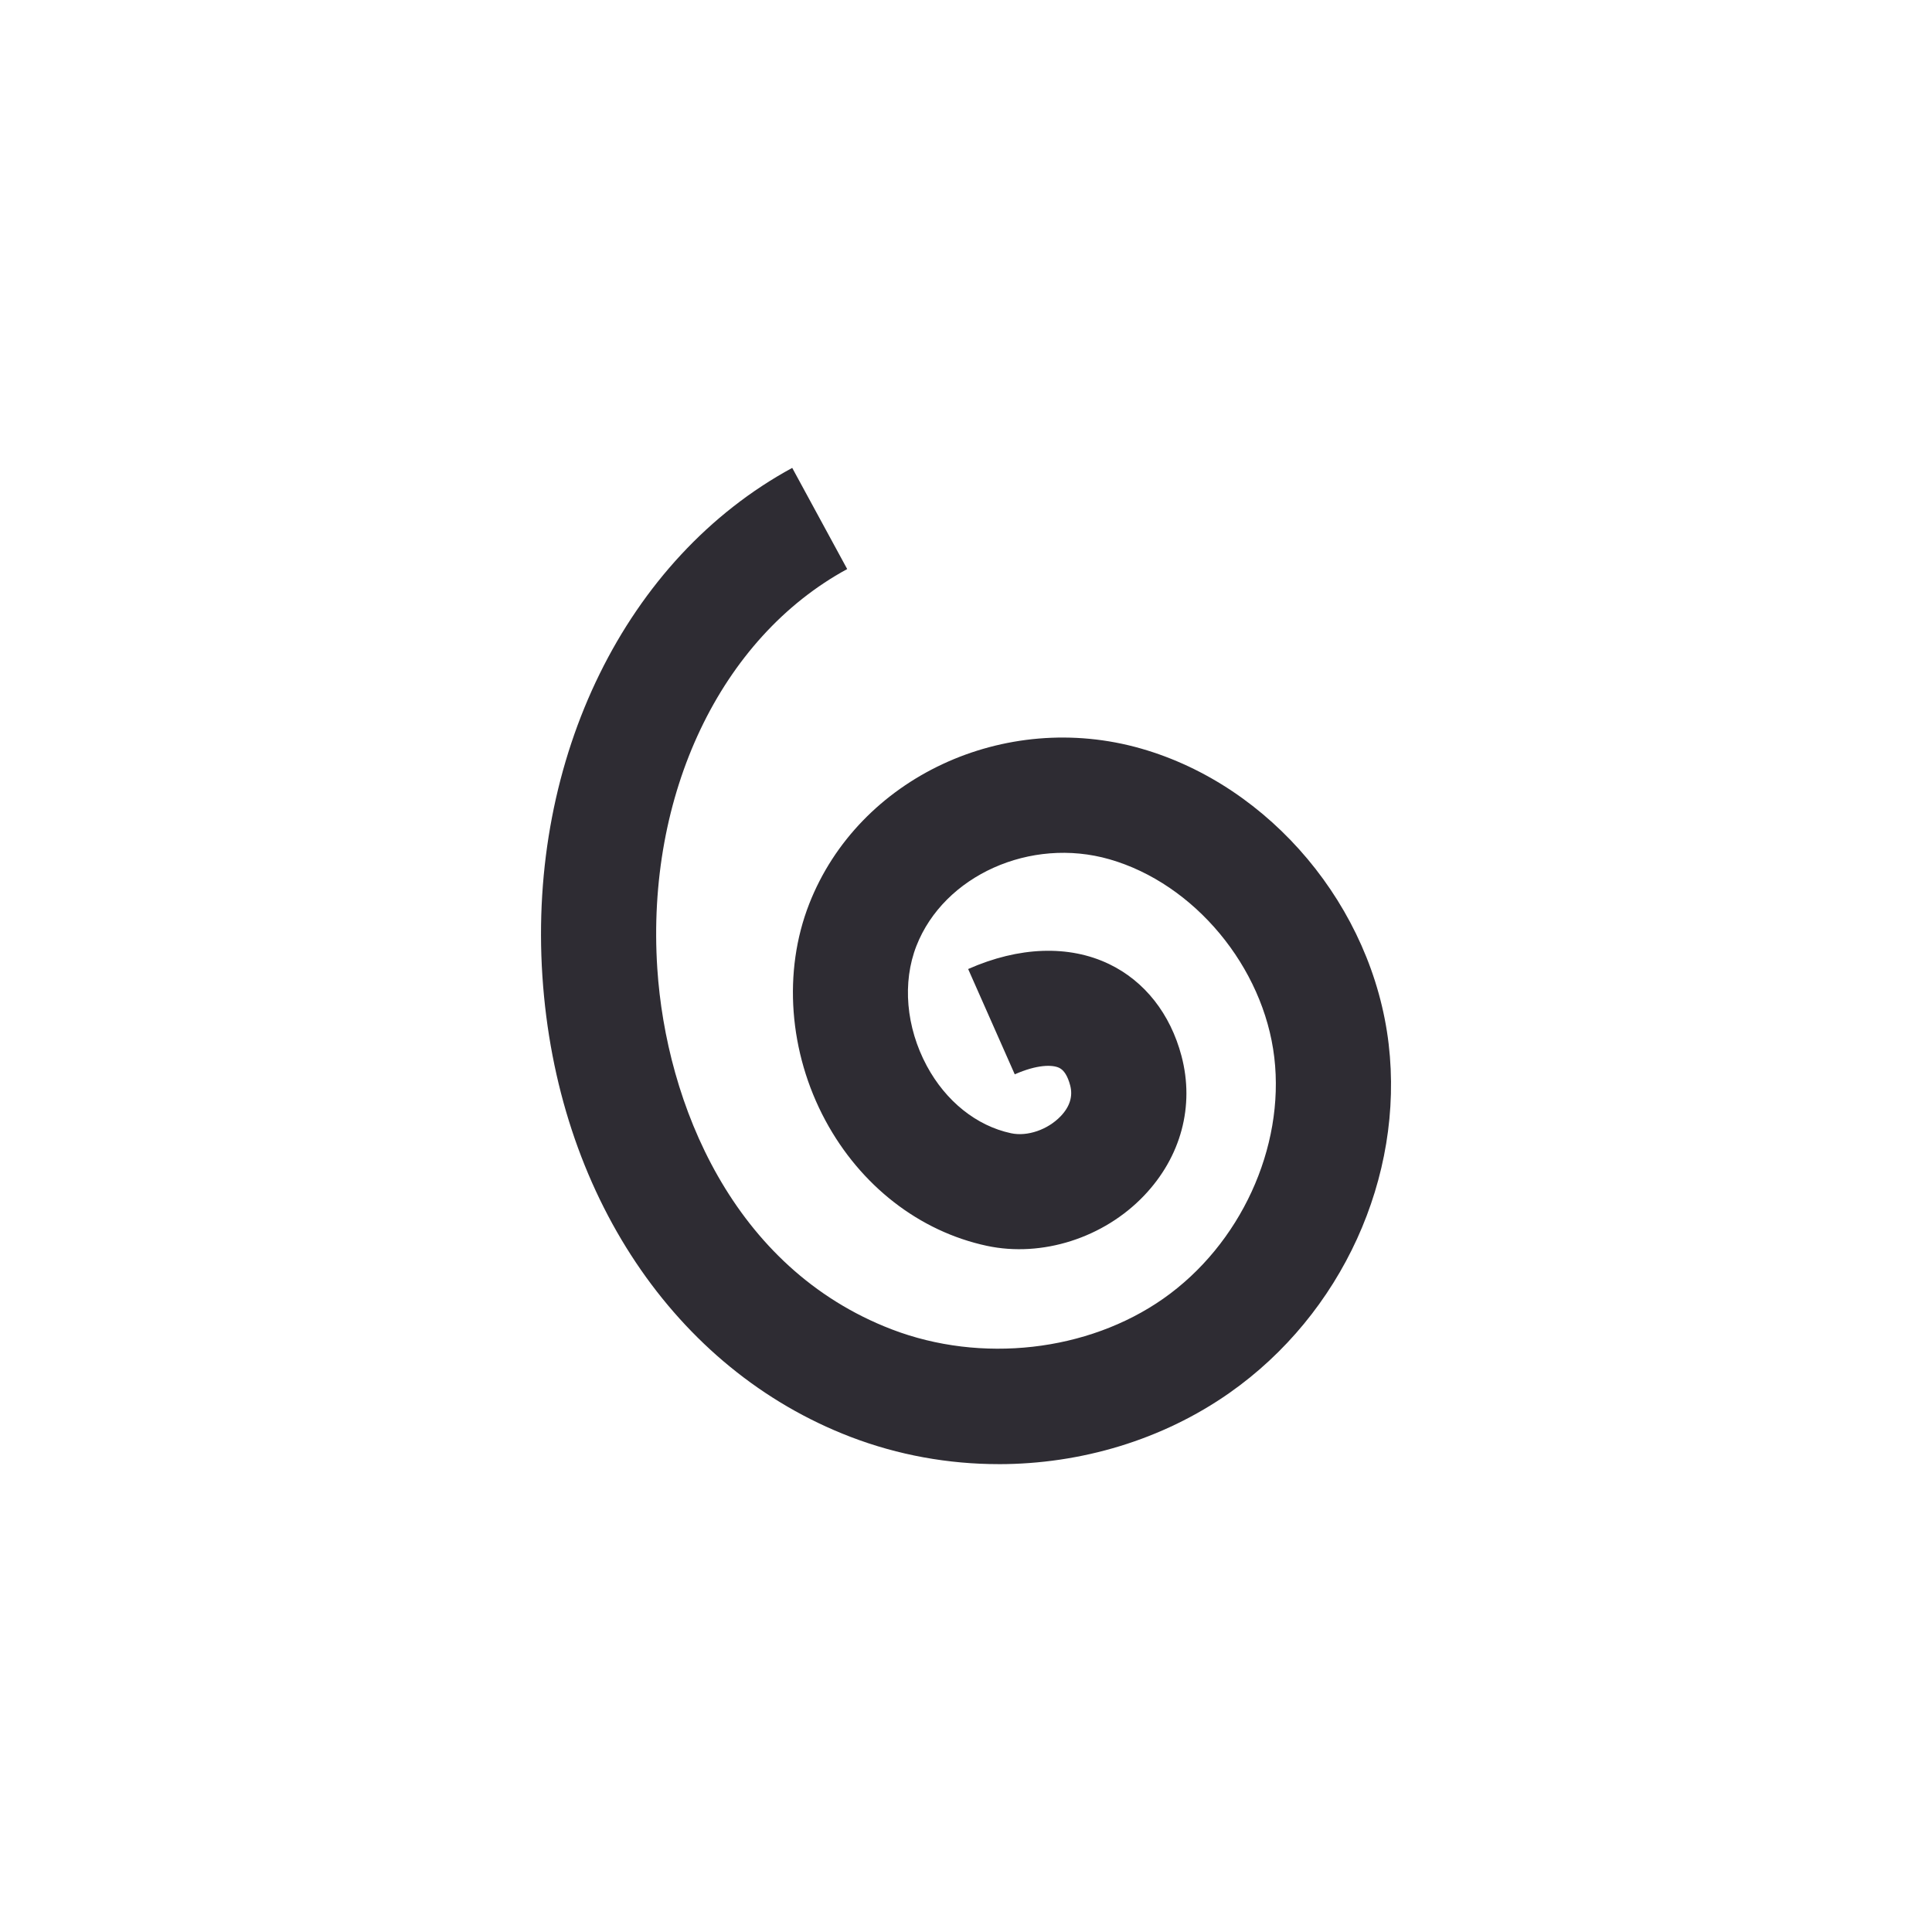
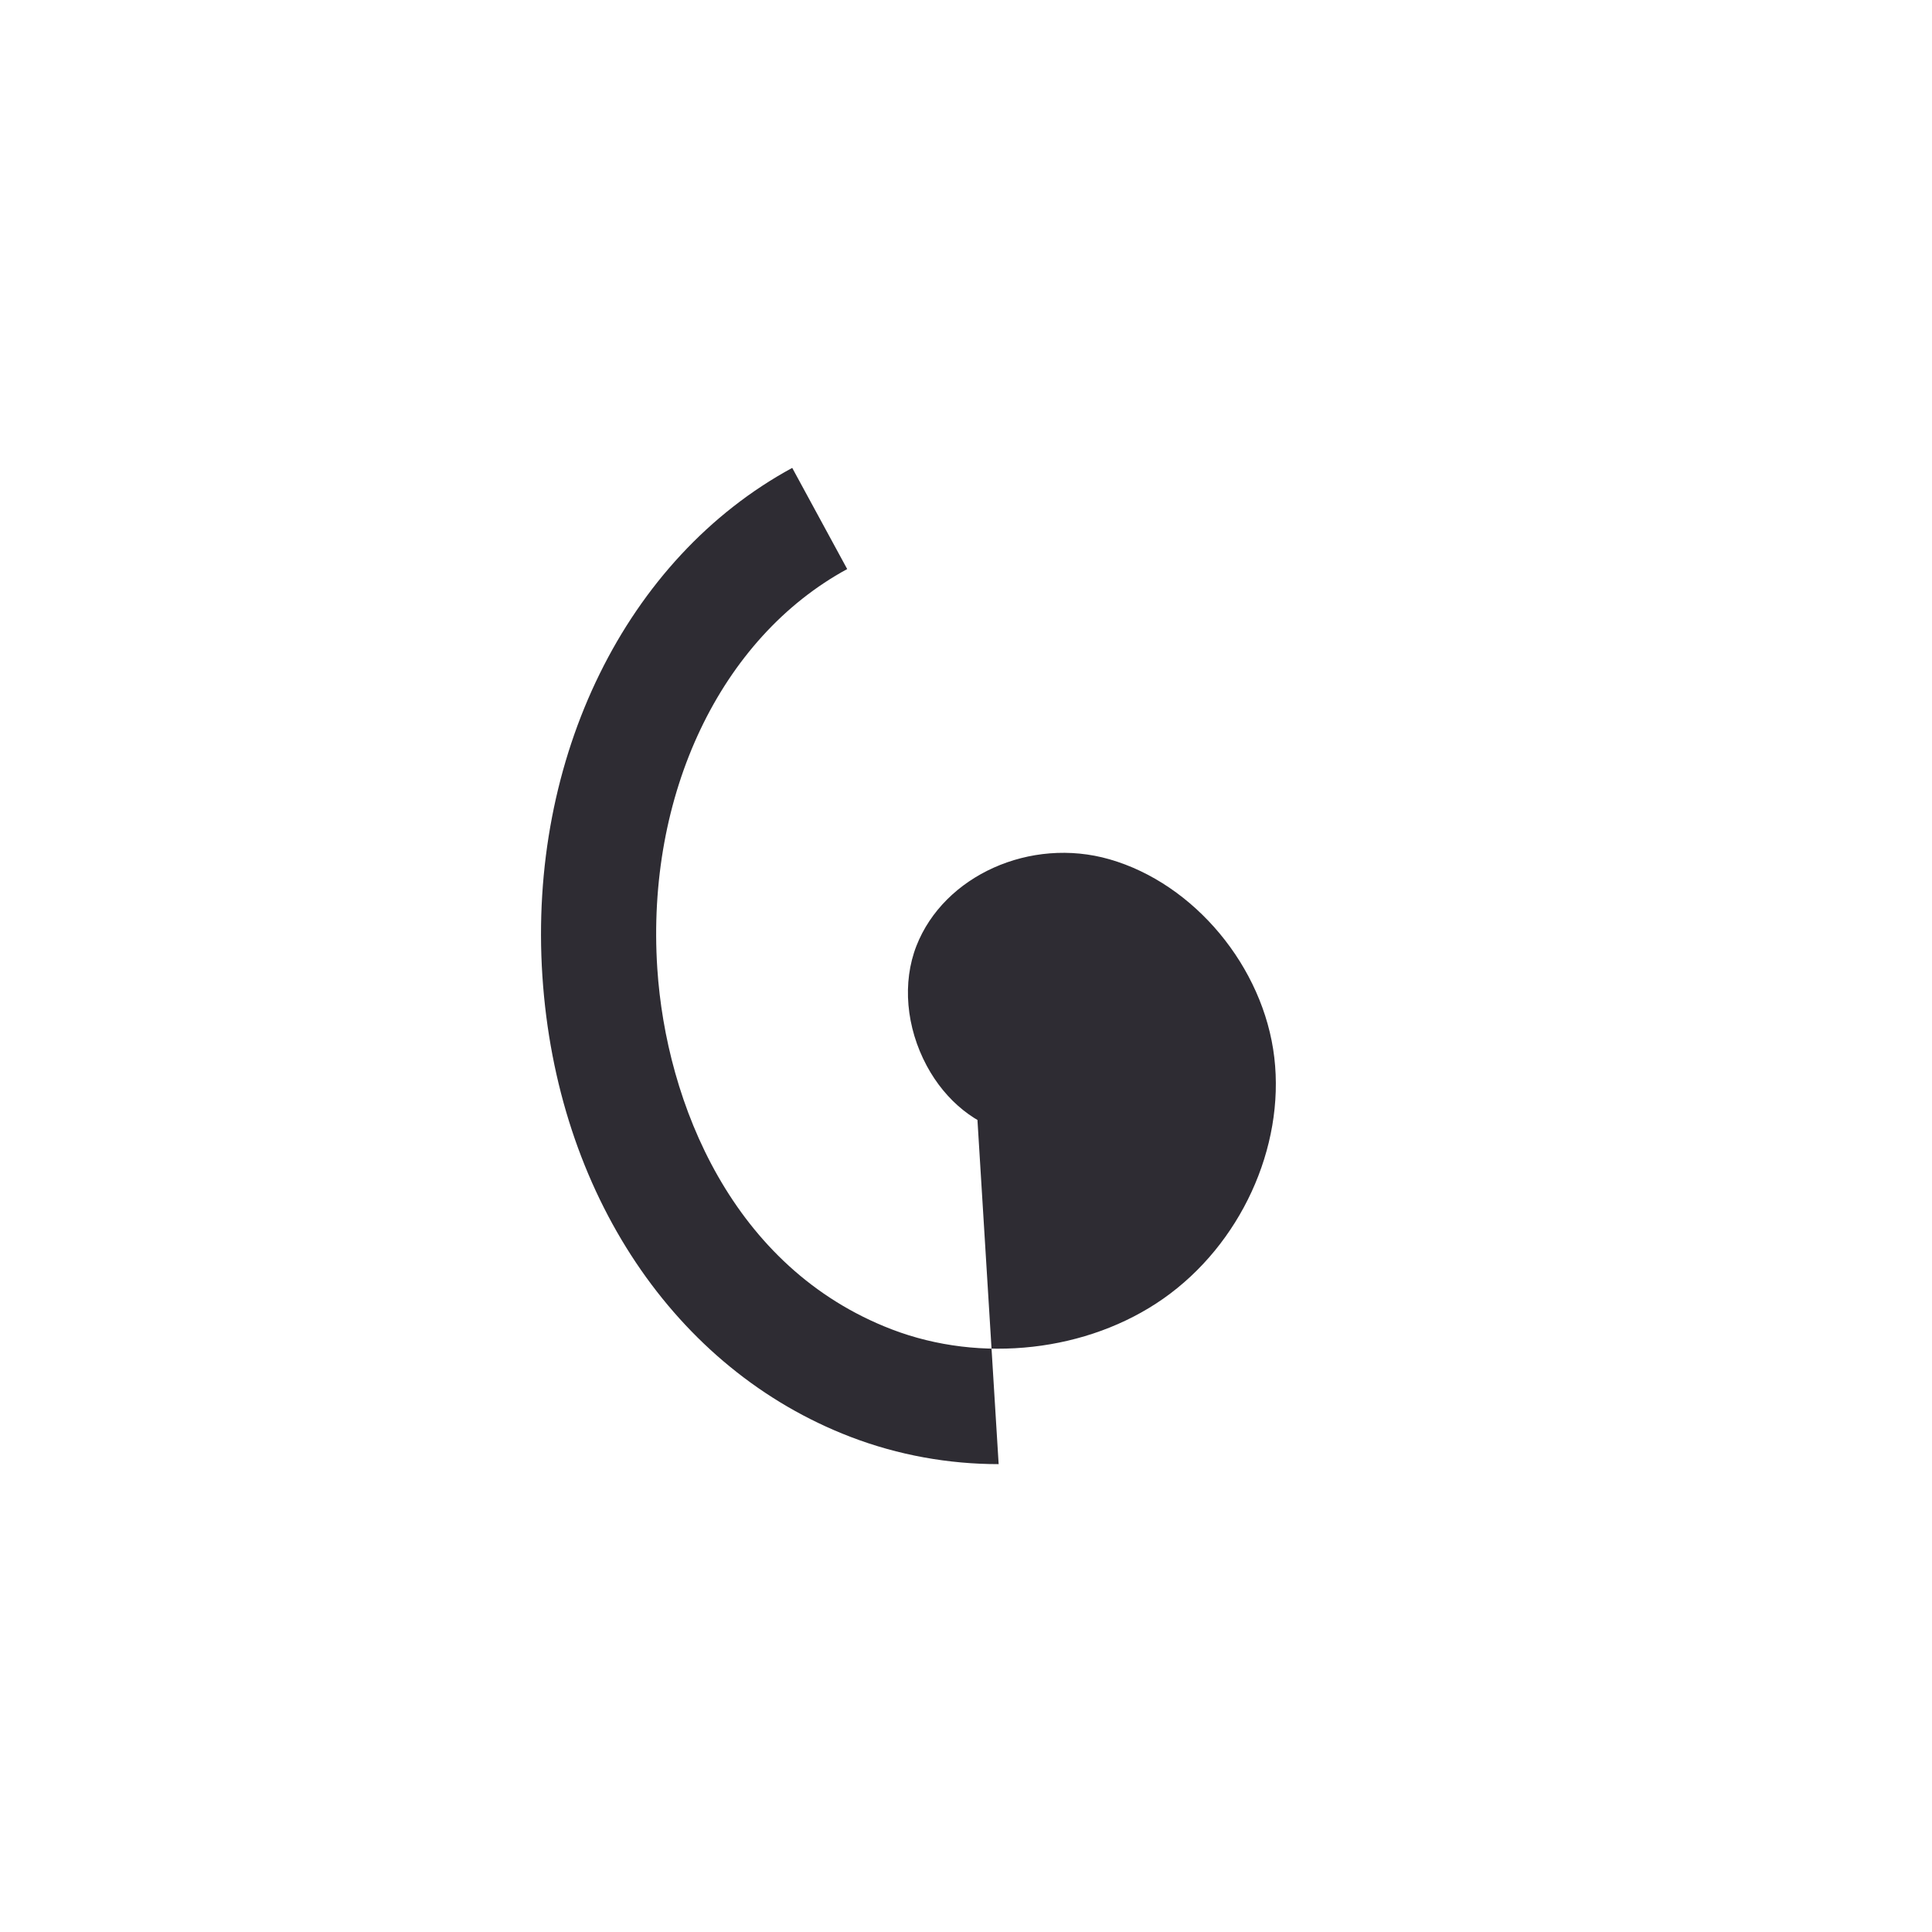
<svg xmlns="http://www.w3.org/2000/svg" viewBox="0 0 1080 1080" data-name="Layer 1" id="Layer_1">
  <defs>
    <style>
      .cls-1 {
        fill: #2e2c33;
      }
    </style>
  </defs>
-   <path d="M558.25,818.46c-27.99,0-56.16-5.01-82.81-15.24-98.29-37.72-164.28-136.41-172.24-257.56-8.02-122.15,46.8-233.67,139.66-284.11l30.73,56.56c-70.87,38.5-112.53,126.15-106.15,223.33,4.93,75.08,41.96,167.49,131.08,201.69,49.99,19.18,109.56,12.43,151.78-17.18,43.05-30.19,67.98-84.38,62.04-134.84-5.95-50.57-44.69-97.15-92.12-110.76-44.12-12.68-92.52,9.05-107.92,48.38-7.99,20.42-5.83,45.5,5.78,67.09,10.66,19.81,27.81,33.54,47.07,37.66,9.15,1.98,20.57-1.96,27.8-9.53,5.11-5.36,6.89-11.15,5.29-17.21-1.38-5.22-3.44-8.52-6.13-9.81-3.87-1.86-12.42-1.87-24.85,3.63l-26.05-58.87c28.39-12.57,56.37-13.55,78.78-2.78,19.87,9.55,34.25,27.8,40.48,51.39,7.38,27.93-.25,56.39-20.94,78.08-22.55,23.64-57.03,34.64-87.85,28.05-37.76-8.08-70.67-33.64-90.29-70.12-20.44-38.01-23.82-83.26-9.03-121.04,27.64-70.6,109.14-108.72,185.61-86.79,72.44,20.78,129.31,88.68,138.3,165.11,8.76,74.43-26.18,151-89.01,195.07-37.42,26.24-82.96,39.81-128.99,39.81Z" class="cls-1" />
+   <path d="M558.25,818.46c-27.99,0-56.16-5.01-82.81-15.24-98.29-37.72-164.28-136.41-172.24-257.56-8.02-122.15,46.8-233.67,139.66-284.11l30.73,56.56c-70.87,38.5-112.53,126.15-106.15,223.33,4.93,75.08,41.96,167.49,131.08,201.69,49.99,19.18,109.56,12.43,151.78-17.18,43.05-30.19,67.98-84.38,62.04-134.84-5.95-50.57-44.69-97.15-92.12-110.76-44.12-12.68-92.52,9.05-107.92,48.38-7.99,20.42-5.83,45.5,5.78,67.09,10.66,19.81,27.81,33.54,47.07,37.66,9.15,1.98,20.57-1.96,27.8-9.53,5.11-5.36,6.89-11.15,5.29-17.21-1.38-5.22-3.44-8.52-6.13-9.81-3.87-1.86-12.42-1.87-24.85,3.63l-26.05-58.87Z" class="cls-1" />
</svg>